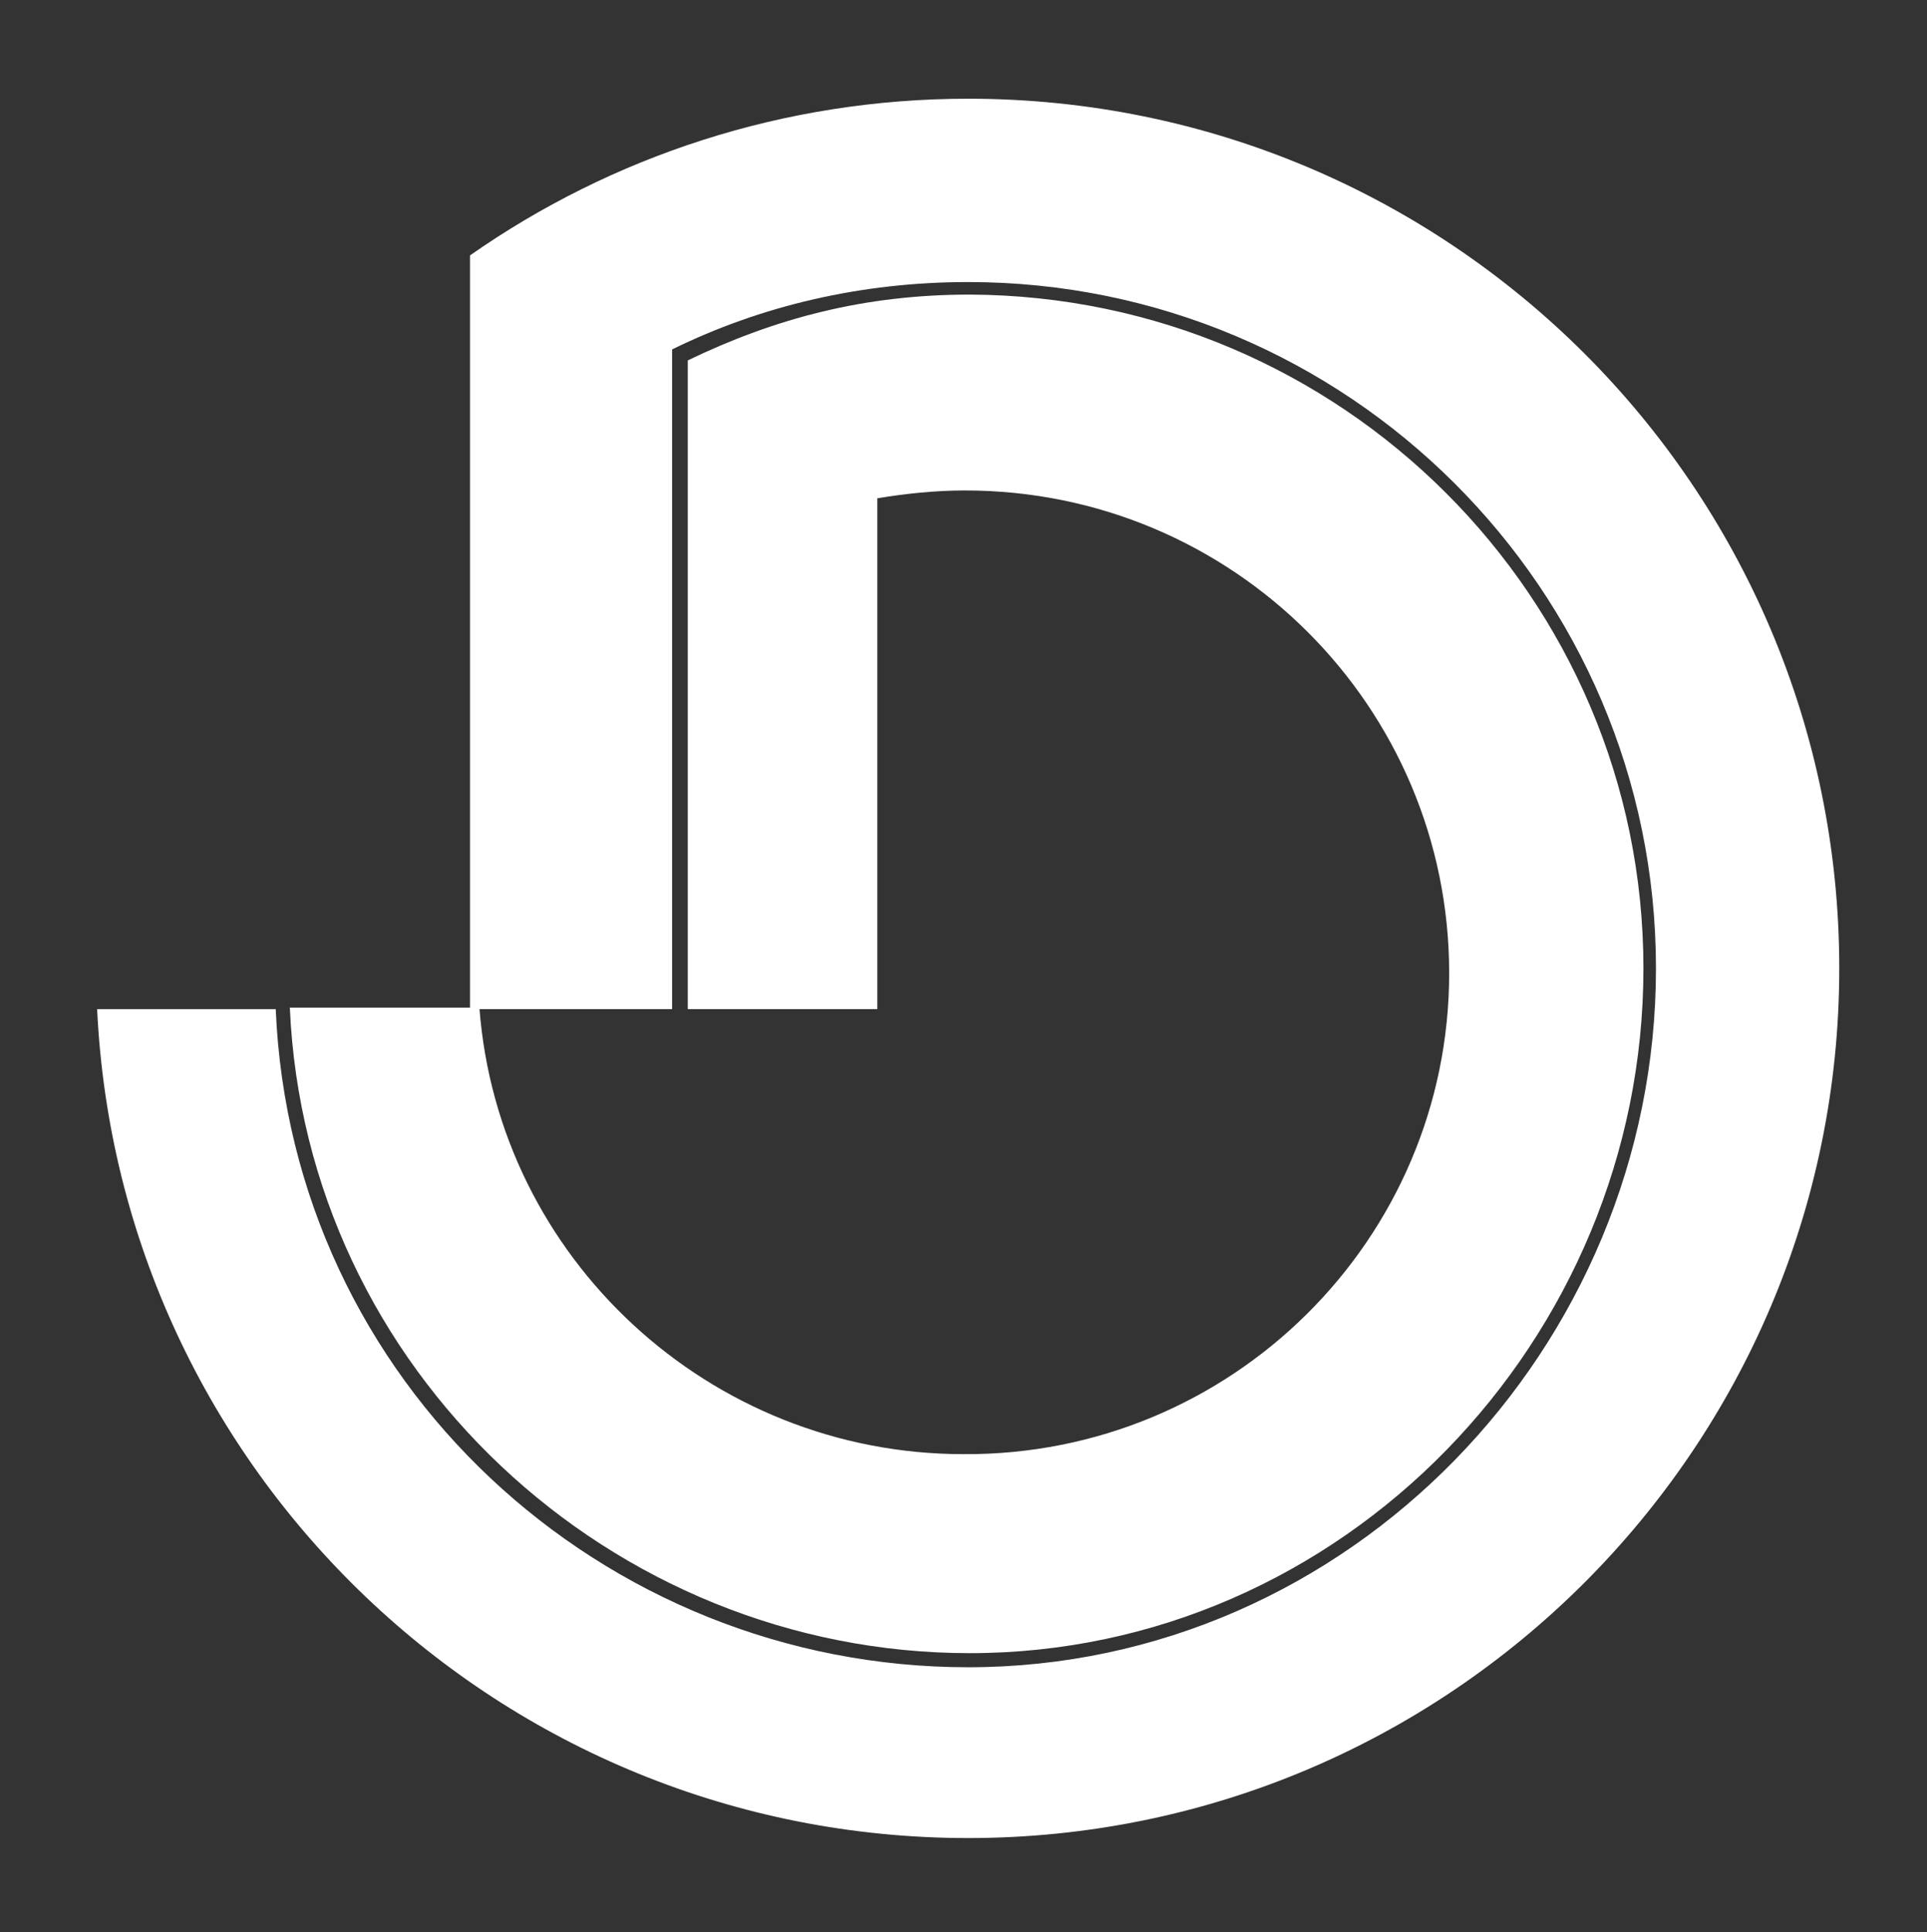
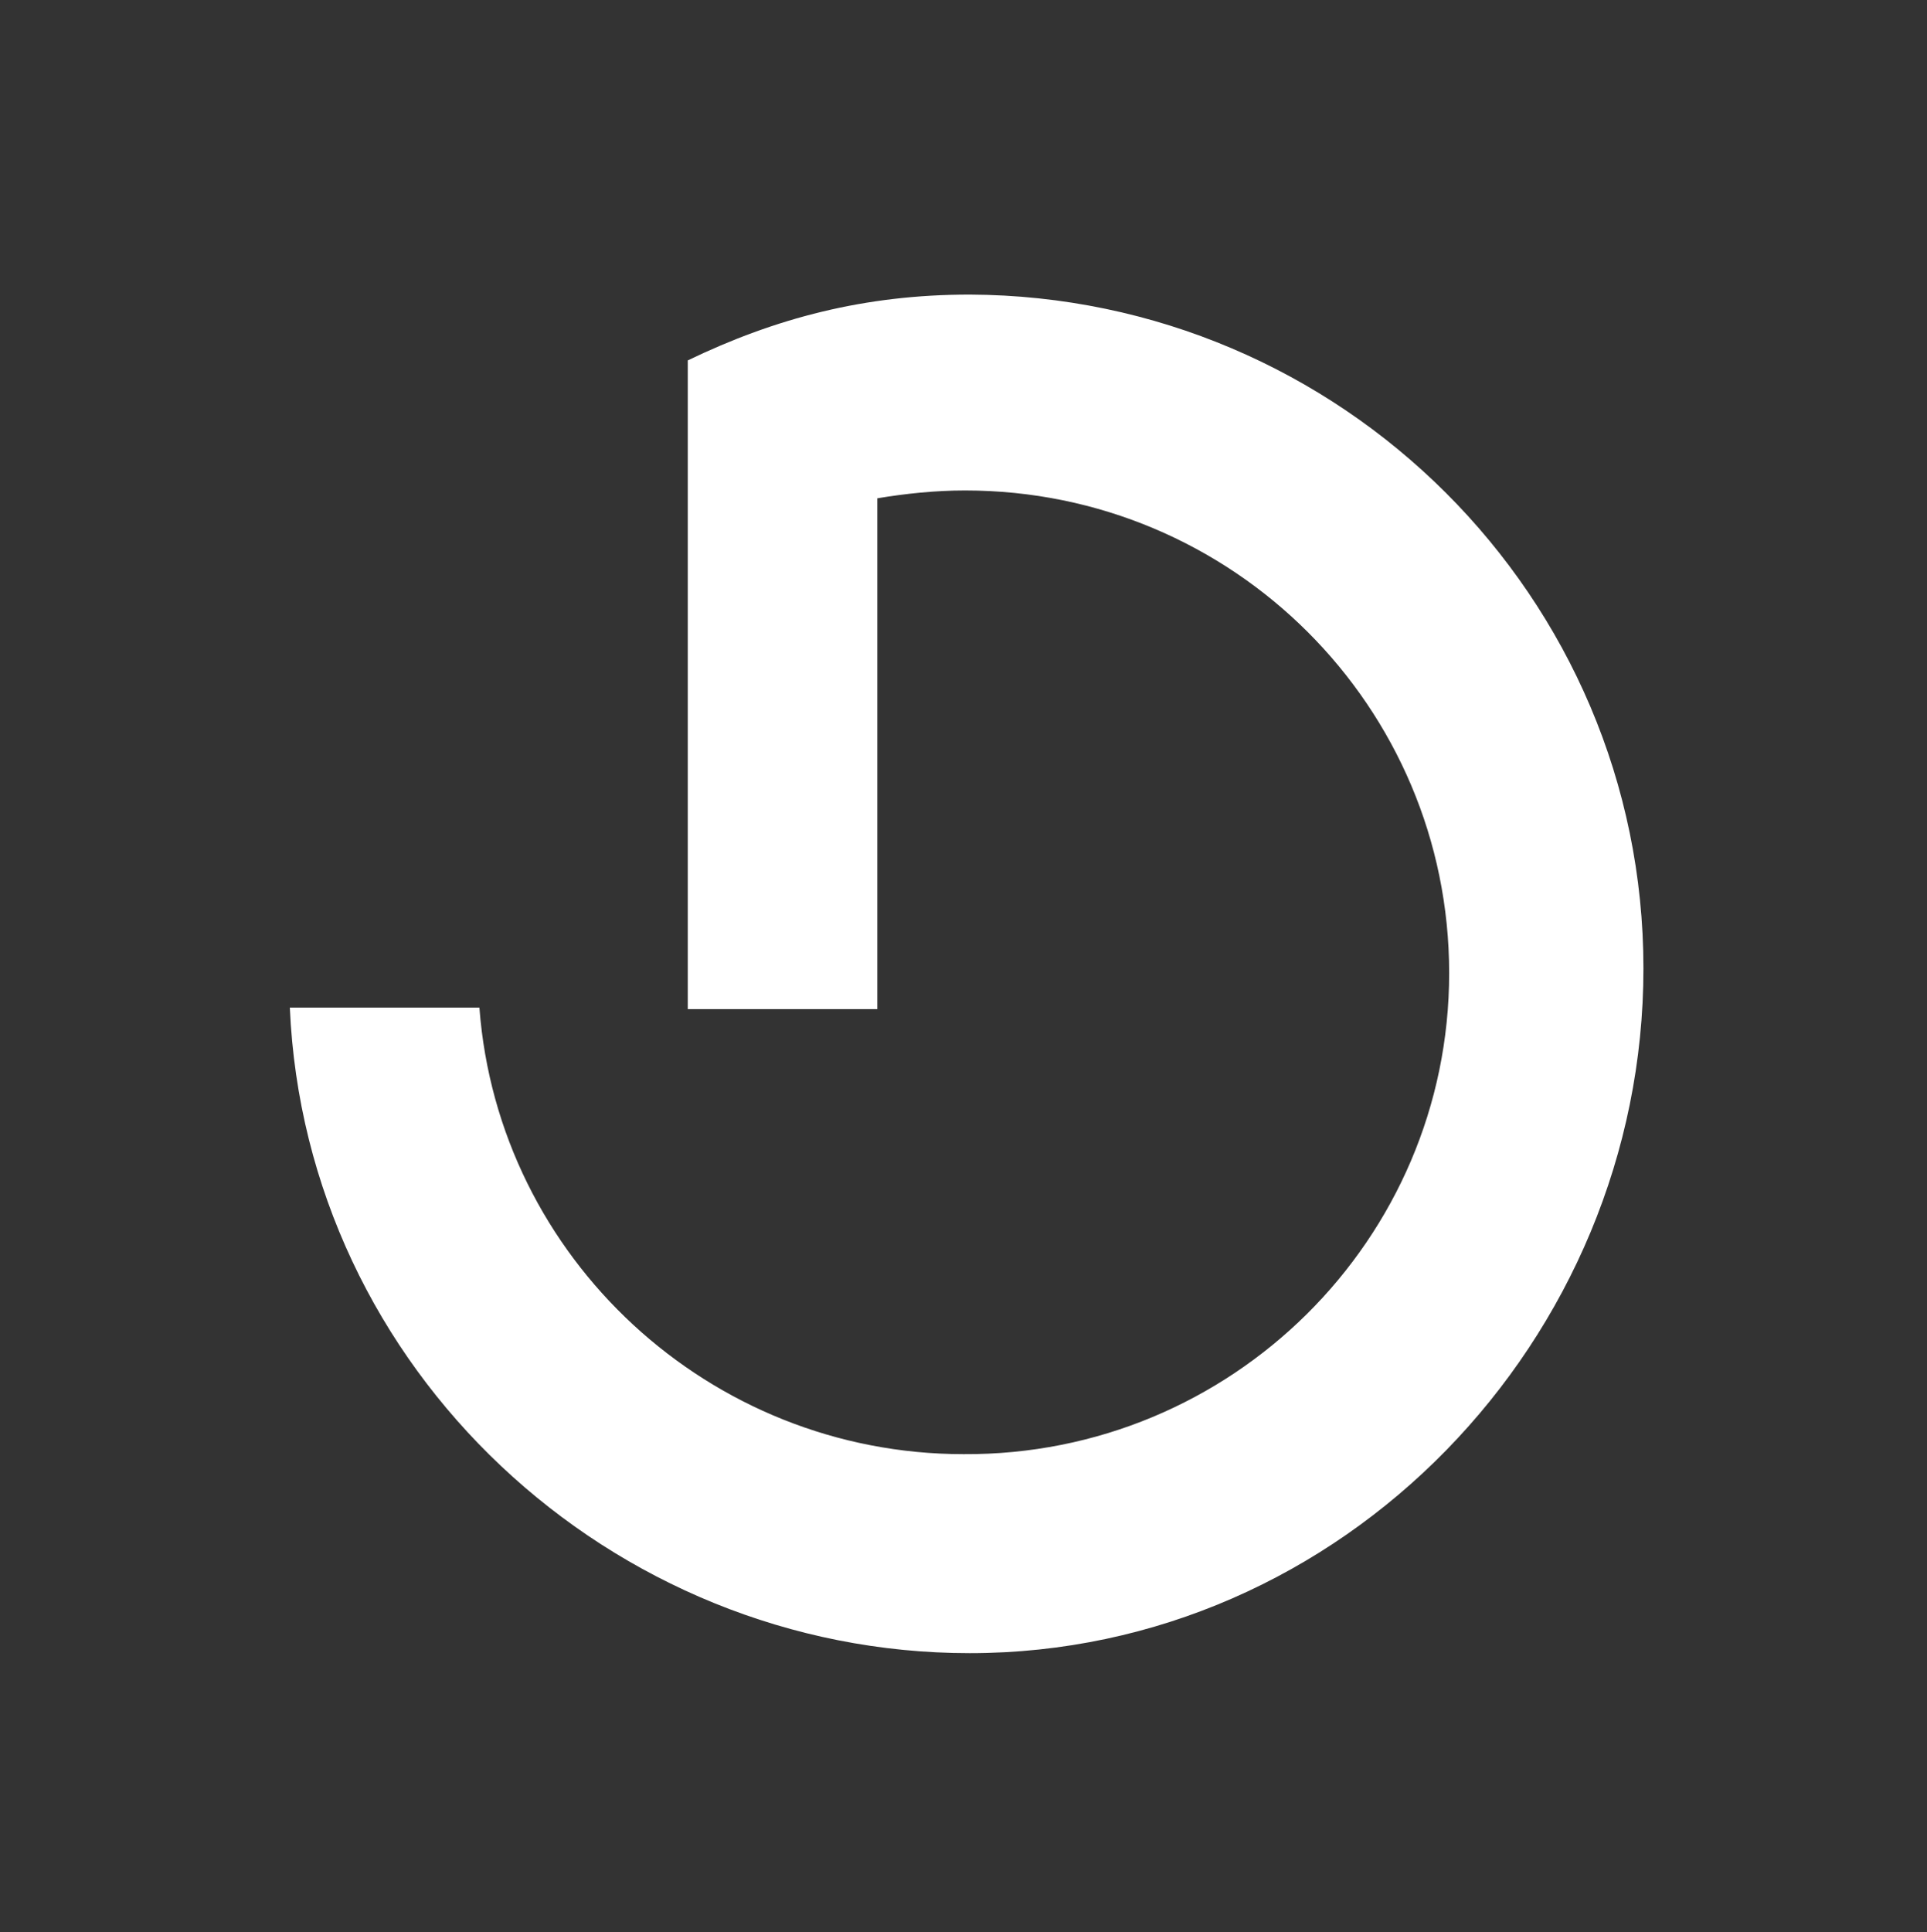
<svg xmlns="http://www.w3.org/2000/svg" version="1.1" id="katman_1" x="0px" y="0px" viewBox="0 0 123 123.3" style="enable-background:new 0 0 123 123.3;" xml:space="preserve">
  <rect x="0" y="0" width="123" height="123.3" fill="#333333" stroke="none" />
  <style type="text/css">
	.st0{fill:#FFFFFF;}
</style>
  <g>
    <g>
      <g>
        <path class="st0" d="M30.8,64.3" />
        <path class="st0" d="M104.9,61.8c0,23.7-19.2,43.7-43,43.7c-22.9,0-42.4-18.1-43.4-41.2h12.1c1.2,16,14.7,28.5,30.9,28.5     c17.1,0.1,31-13.7,31-30.7S78.7,31.3,61.6,31.3c-1.9,0-3.8,0.2-5.6,0.5v32.6H43.9V23c5.6-2.7,11.3-4.2,18-4.2     C85.6,18.9,104.9,38.1,104.9,61.8z" />
      </g>
    </g>
-     <path class="st0" d="M117.4,61.8c0,30.6-24.9,55.5-55.6,55.5C32,117.3,7.6,93.9,6.2,64.4h11.4c1,23.8,20.8,42,44.2,42   c24.3,0,43.9-20.4,43.9-44.6S86,18,61.8,18c-6.8,0-13.2,1.5-18.9,4.3v42.1H30V31.6V16.3c9-6.3,20-10,31.8-10   C92.5,6.3,117.4,31.1,117.4,61.8z" />
  </g>
</svg>